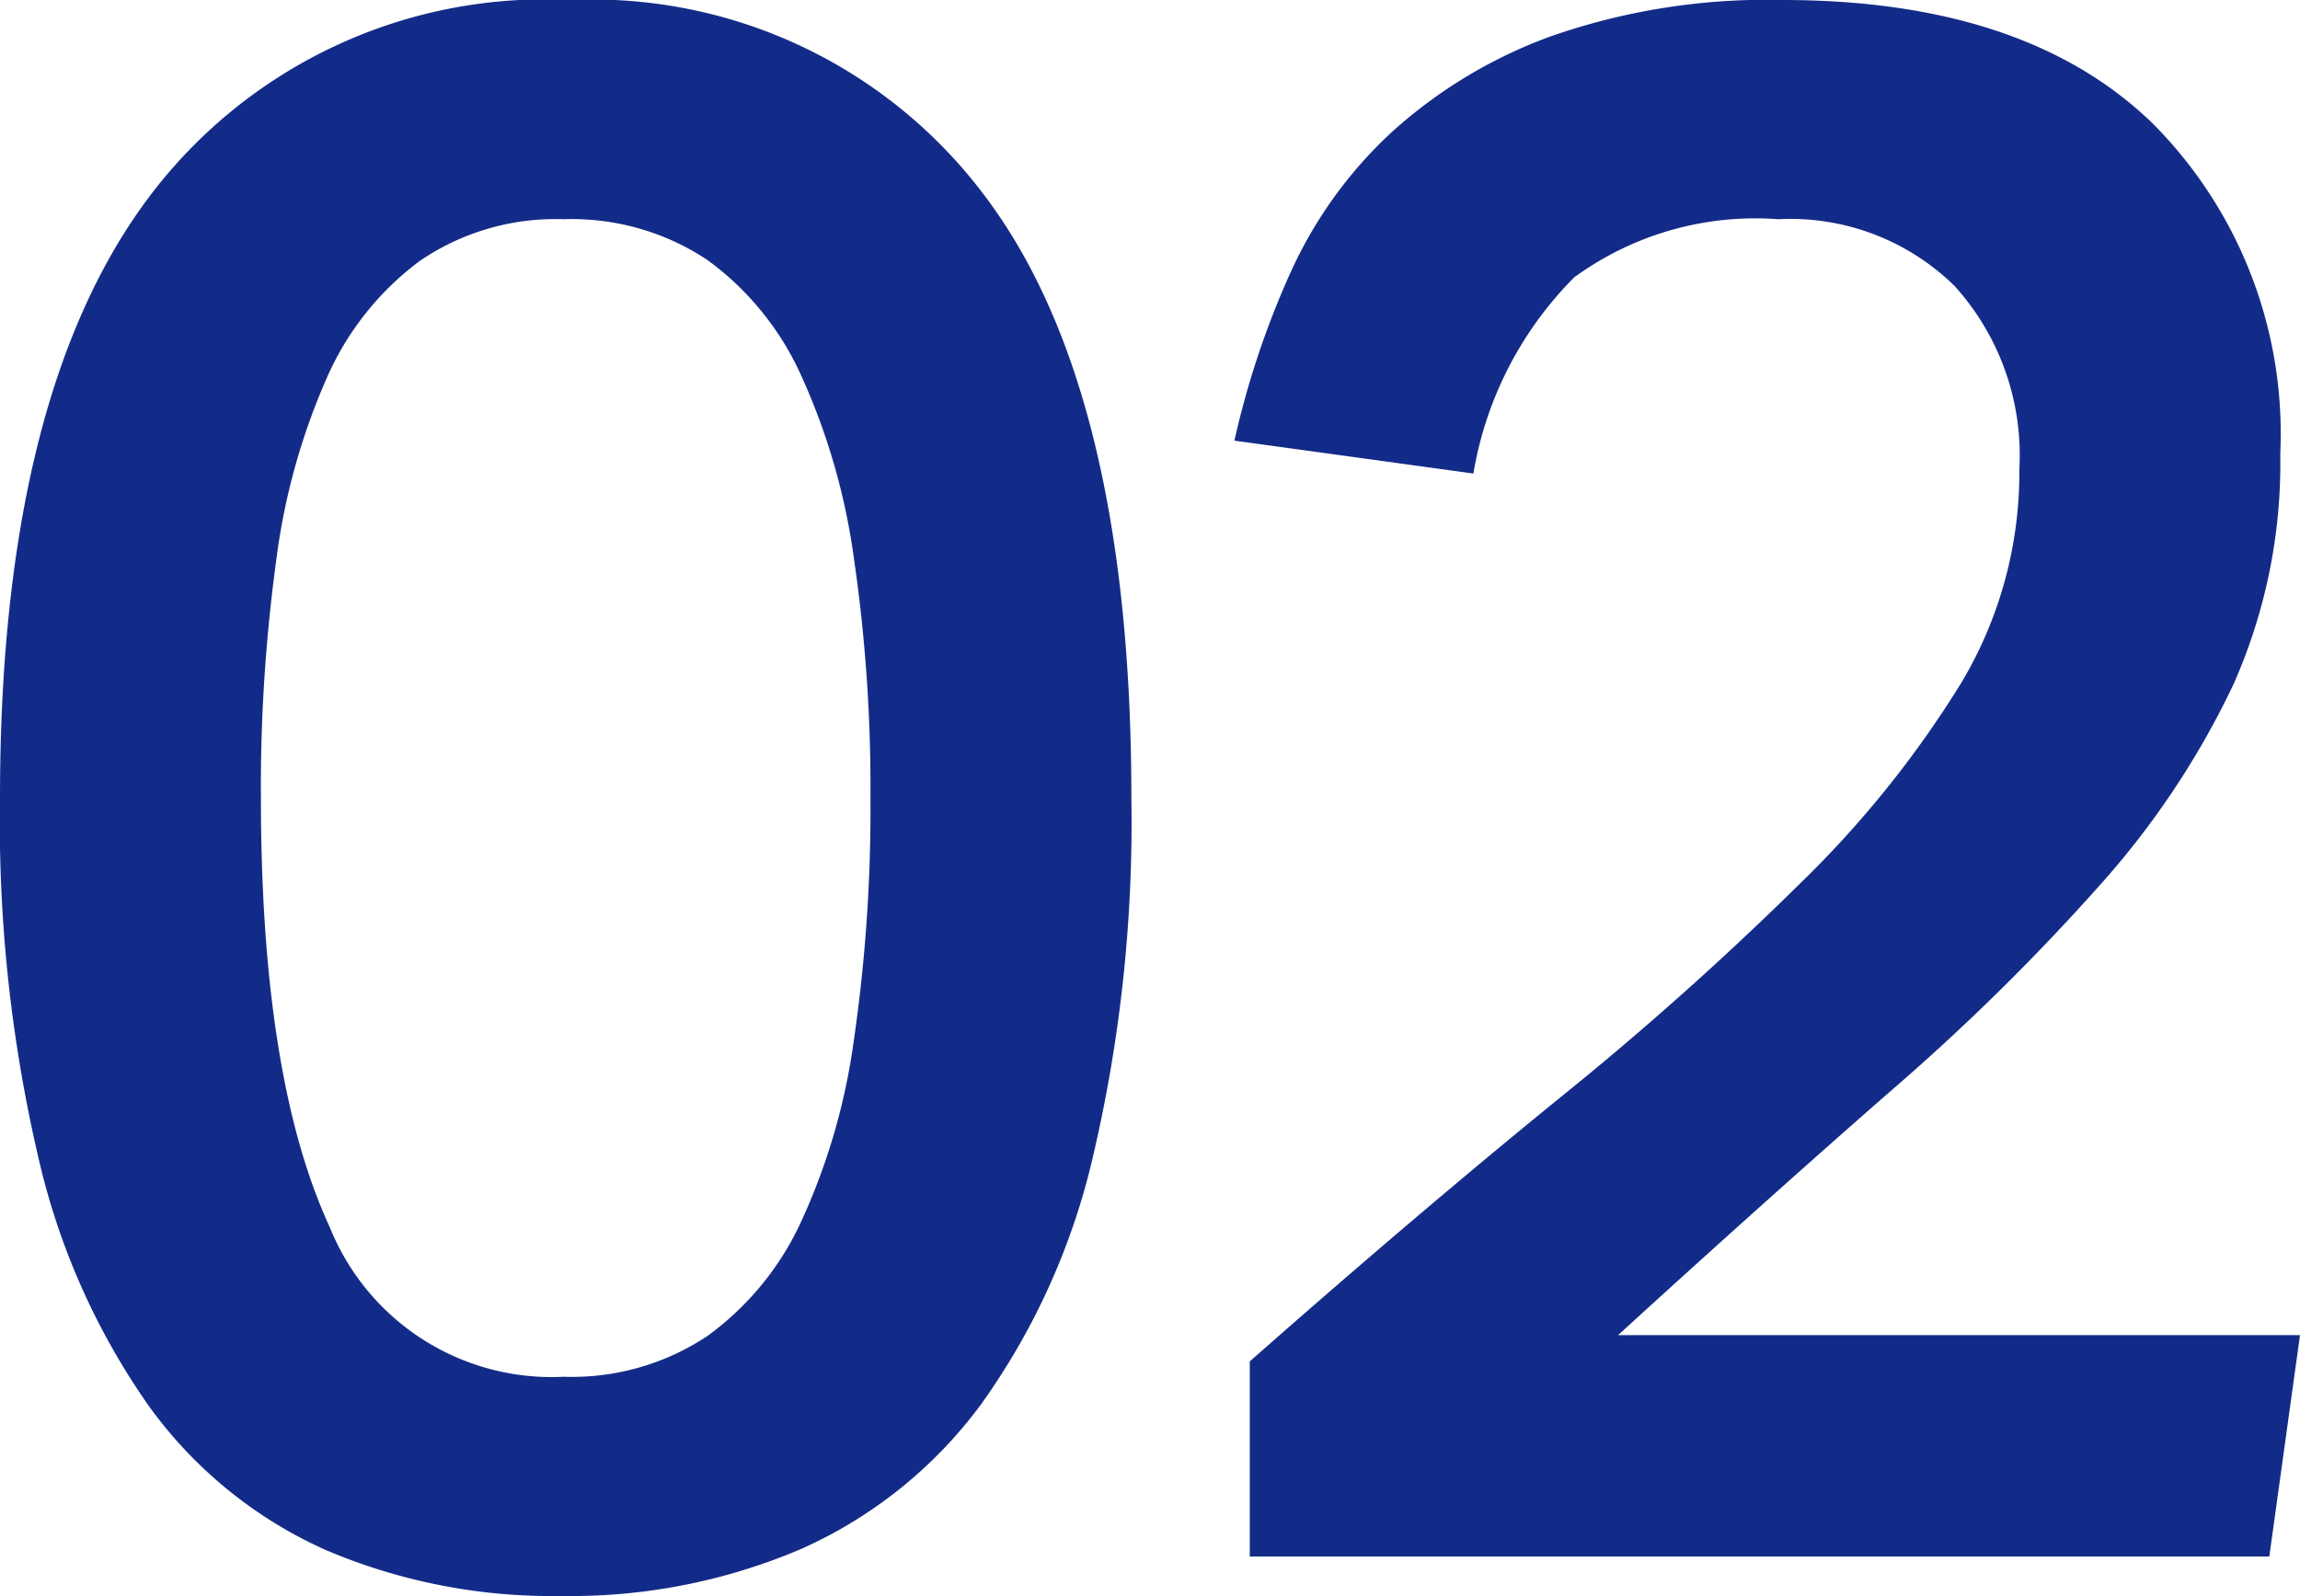
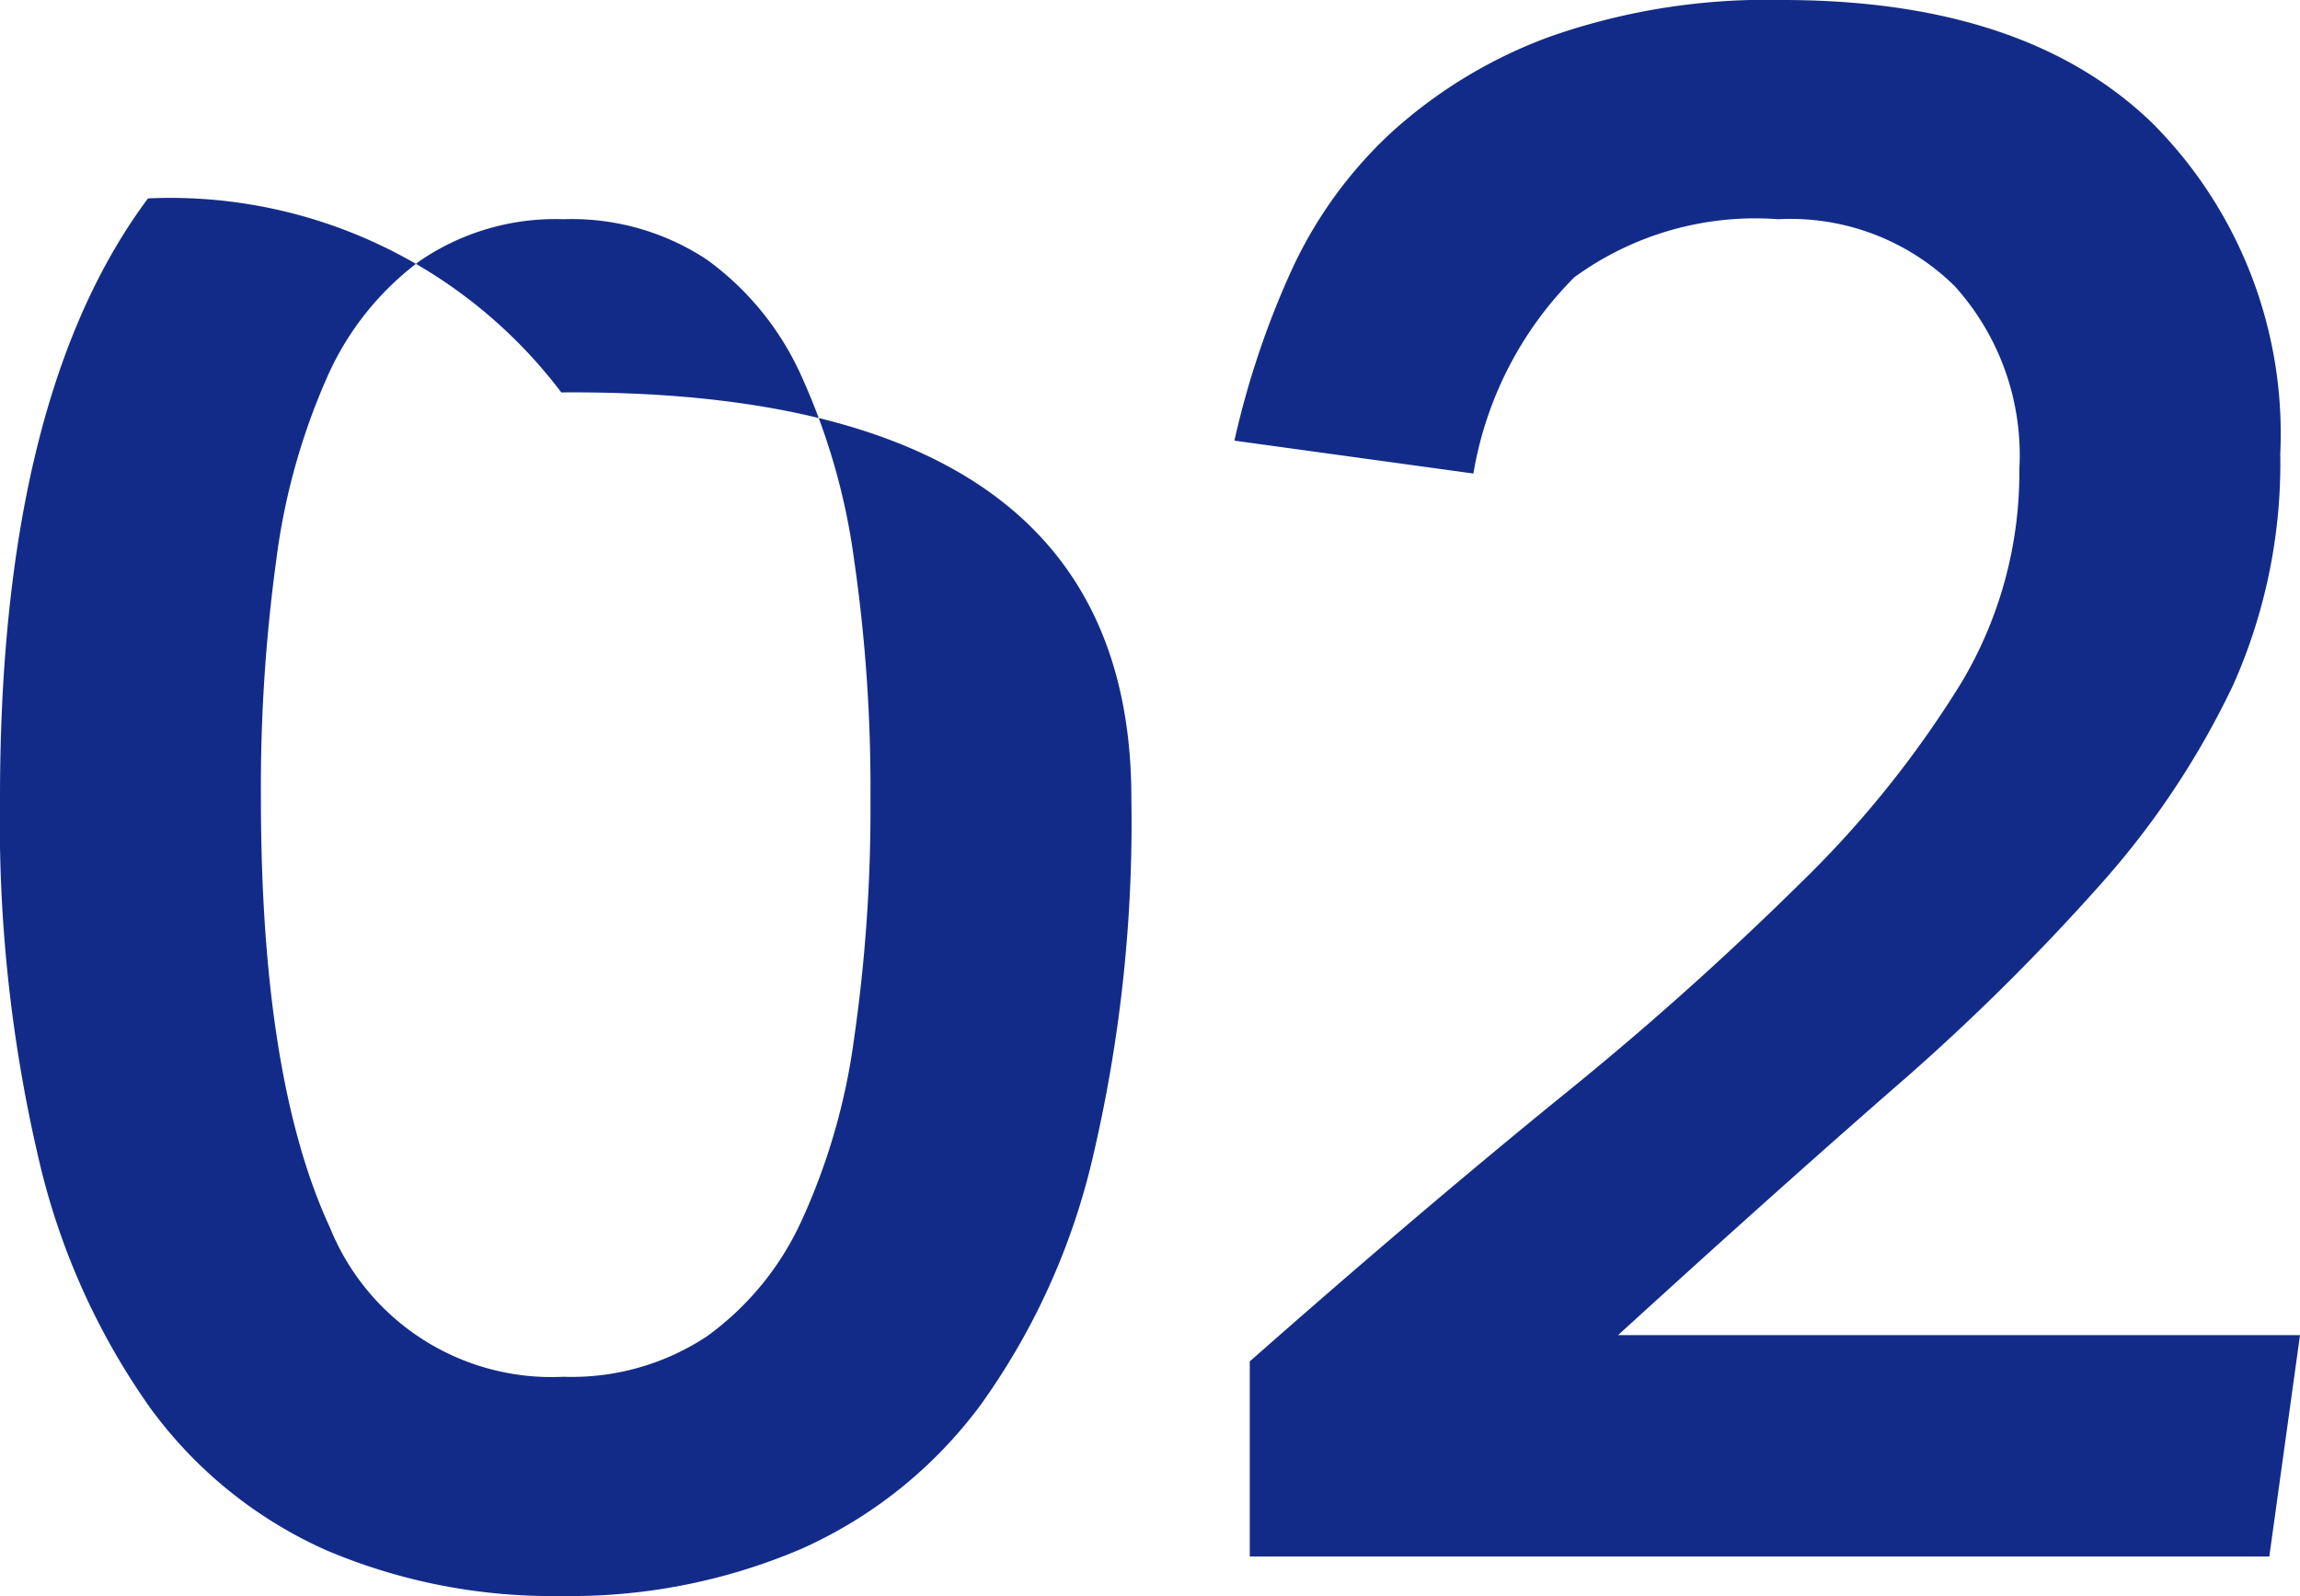
<svg xmlns="http://www.w3.org/2000/svg" width="52.45" height="36.4" viewBox="0 0 52.45 36.4">
-   <path d="M14.75-4.1a5.581 5.581 0 0 0 3.275-.925 6.656 6.656 0 0 0 2.15-2.625 14.578 14.578 0 0 0 1.2-4.15 36.573 36.573 0 0 0 .375-5.5 36.2 36.2 0 0 0-.375-5.45 14.926 14.926 0 0 0-1.2-4.175 6.624 6.624 0 0 0-2.15-2.65 5.581 5.581 0 0 0-3.275-.925 5.475 5.475 0 0 0-3.275.95 6.635 6.635 0 0 0-2.125 2.675 14.958 14.958 0 0 0-1.15 4.15 38.2 38.2 0 0 0-.35 5.425q0 6.4 1.575 9.8a5.449 5.449 0 0 0 5.325 3.4Zm-.05 5A13.162 13.162 0 0 1 9.325-.15 10 10 0 0 1 5.3-3.425 16.08 16.08 0 0 1 2.775-9.1a33.682 33.682 0 0 1-.875-8.2q0-9.15 3.375-13.675A11.29 11.29 0 0 1 14.9-35.5a11.178 11.178 0 0 1 9.425 4.425Q27.7-26.65 27.7-17.3a33.371 33.371 0 0 1-.875 8.175 15.806 15.806 0 0 1-2.55 5.65 10.307 10.307 0 0 1-4.1 3.3A13.374 13.374 0 0 1 14.7.9Zm15.7-5.35q3.8-3.35 7.025-5.975a73.5 73.5 0 0 0 5.55-4.95 23.716 23.716 0 0 0 3.65-4.55A9.353 9.353 0 0 0 47.95-24.8a5.752 5.752 0 0 0-1.475-4.175A5.339 5.339 0 0 0 42.45-30.5a7 7 0 0 0-4.65 1.325 8.26 8.26 0 0 0-2.3 4.475l-5.45-.75a19.822 19.822 0 0 1 1.275-3.825 9.922 9.922 0 0 1 2.3-3.2 11 11 0 0 1 3.65-2.2 14.918 14.918 0 0 1 5.275-.825q5.55 0 8.45 2.825a10.026 10.026 0 0 1 2.9 7.525 12.43 12.43 0 0 1-1.075 5.275 19.193 19.193 0 0 1-3.05 4.575 50.8 50.8 0 0 1-4.75 4.675Q42.25-8.2 38.8-5.05h15.55L53.65 0H30.4v-4.45Z" transform="translate(-1.9 35.5)" fill="#132b88" />
+   <path d="M14.75-4.1a5.581 5.581 0 0 0 3.275-.925 6.656 6.656 0 0 0 2.15-2.625 14.578 14.578 0 0 0 1.2-4.15 36.573 36.573 0 0 0 .375-5.5 36.2 36.2 0 0 0-.375-5.45 14.926 14.926 0 0 0-1.2-4.175 6.624 6.624 0 0 0-2.15-2.65 5.581 5.581 0 0 0-3.275-.925 5.475 5.475 0 0 0-3.275.95 6.635 6.635 0 0 0-2.125 2.675 14.958 14.958 0 0 0-1.15 4.15 38.2 38.2 0 0 0-.35 5.425q0 6.4 1.575 9.8a5.449 5.449 0 0 0 5.325 3.4Zm-.05 5A13.162 13.162 0 0 1 9.325-.15 10 10 0 0 1 5.3-3.425 16.08 16.08 0 0 1 2.775-9.1a33.682 33.682 0 0 1-.875-8.2q0-9.15 3.375-13.675a11.178 11.178 0 0 1 9.425 4.425Q27.7-26.65 27.7-17.3a33.371 33.371 0 0 1-.875 8.175 15.806 15.806 0 0 1-2.55 5.65 10.307 10.307 0 0 1-4.1 3.3A13.374 13.374 0 0 1 14.7.9Zm15.7-5.35q3.8-3.35 7.025-5.975a73.5 73.5 0 0 0 5.55-4.95 23.716 23.716 0 0 0 3.65-4.55A9.353 9.353 0 0 0 47.95-24.8a5.752 5.752 0 0 0-1.475-4.175A5.339 5.339 0 0 0 42.45-30.5a7 7 0 0 0-4.65 1.325 8.26 8.26 0 0 0-2.3 4.475l-5.45-.75a19.822 19.822 0 0 1 1.275-3.825 9.922 9.922 0 0 1 2.3-3.2 11 11 0 0 1 3.65-2.2 14.918 14.918 0 0 1 5.275-.825q5.55 0 8.45 2.825a10.026 10.026 0 0 1 2.9 7.525 12.43 12.43 0 0 1-1.075 5.275 19.193 19.193 0 0 1-3.05 4.575 50.8 50.8 0 0 1-4.75 4.675Q42.25-8.2 38.8-5.05h15.55L53.65 0H30.4v-4.45Z" transform="translate(-1.9 35.5)" fill="#132b88" />
</svg>